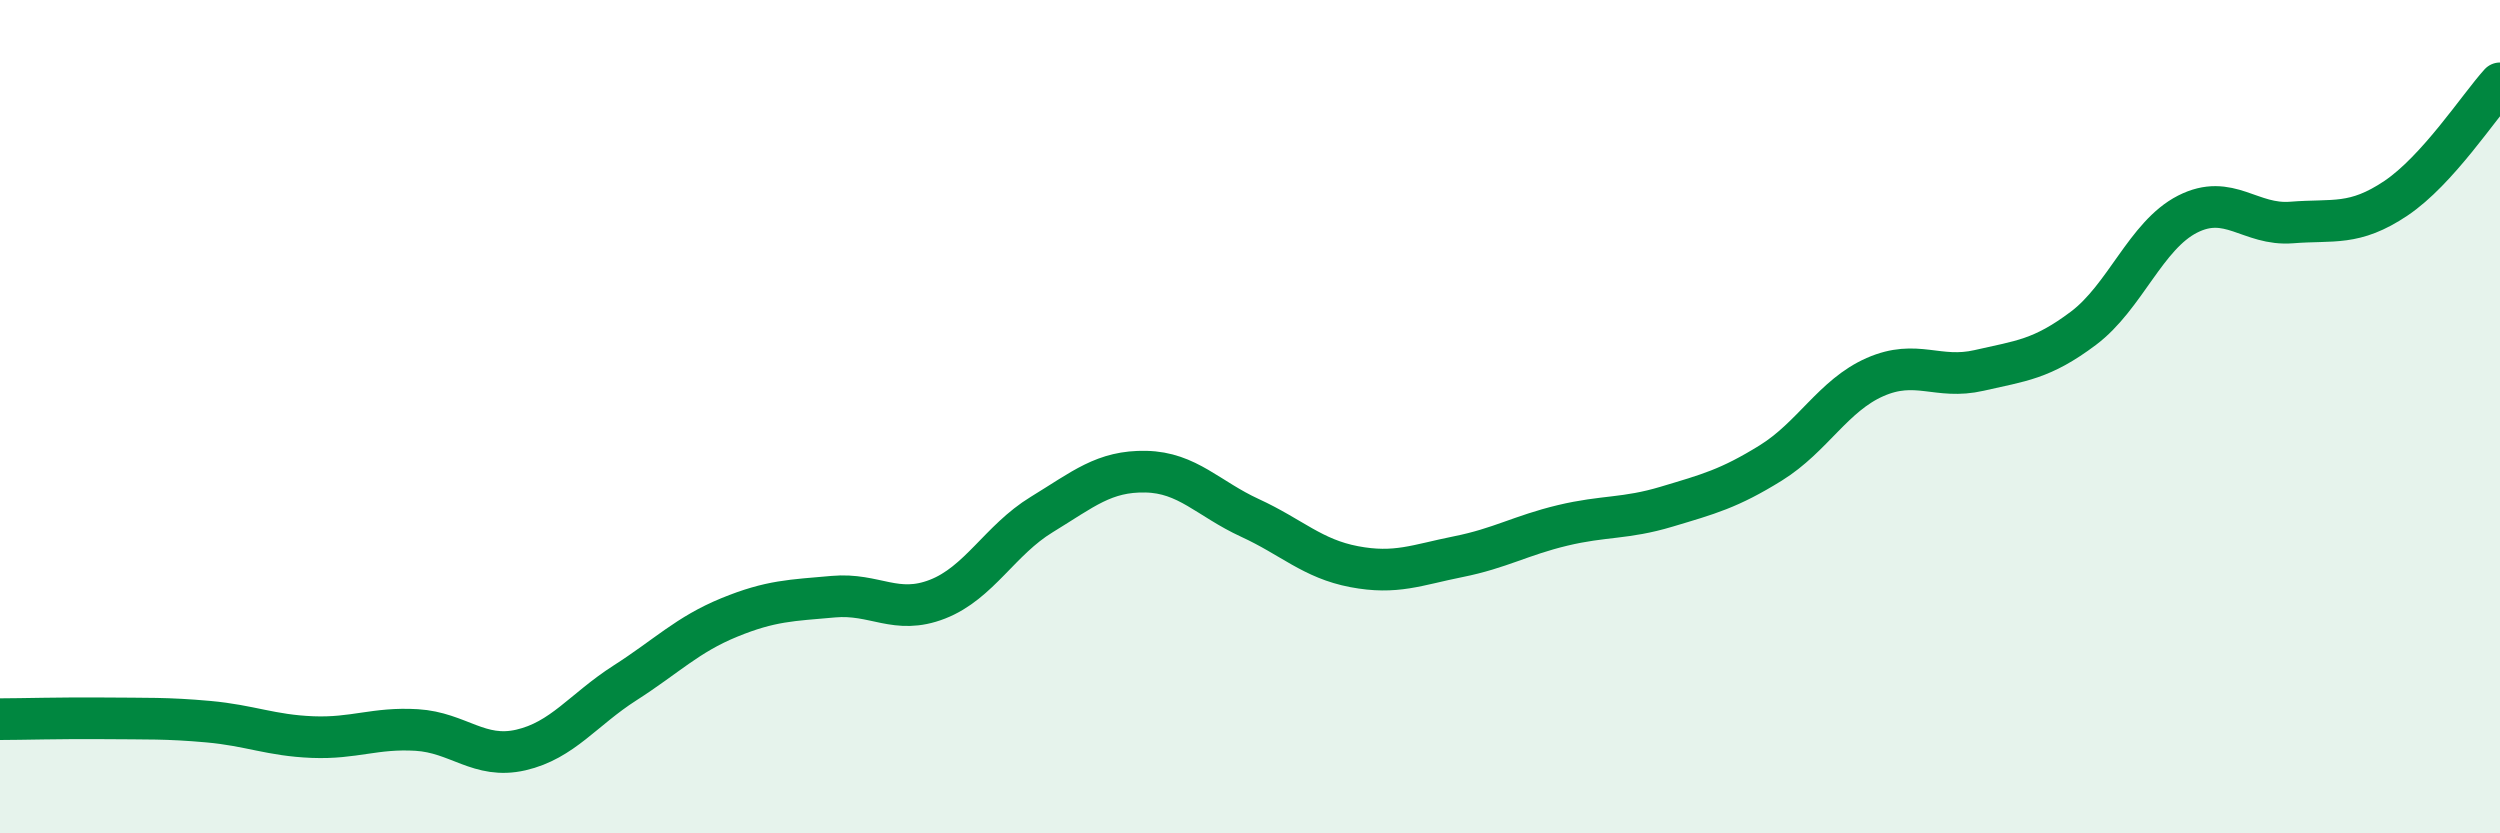
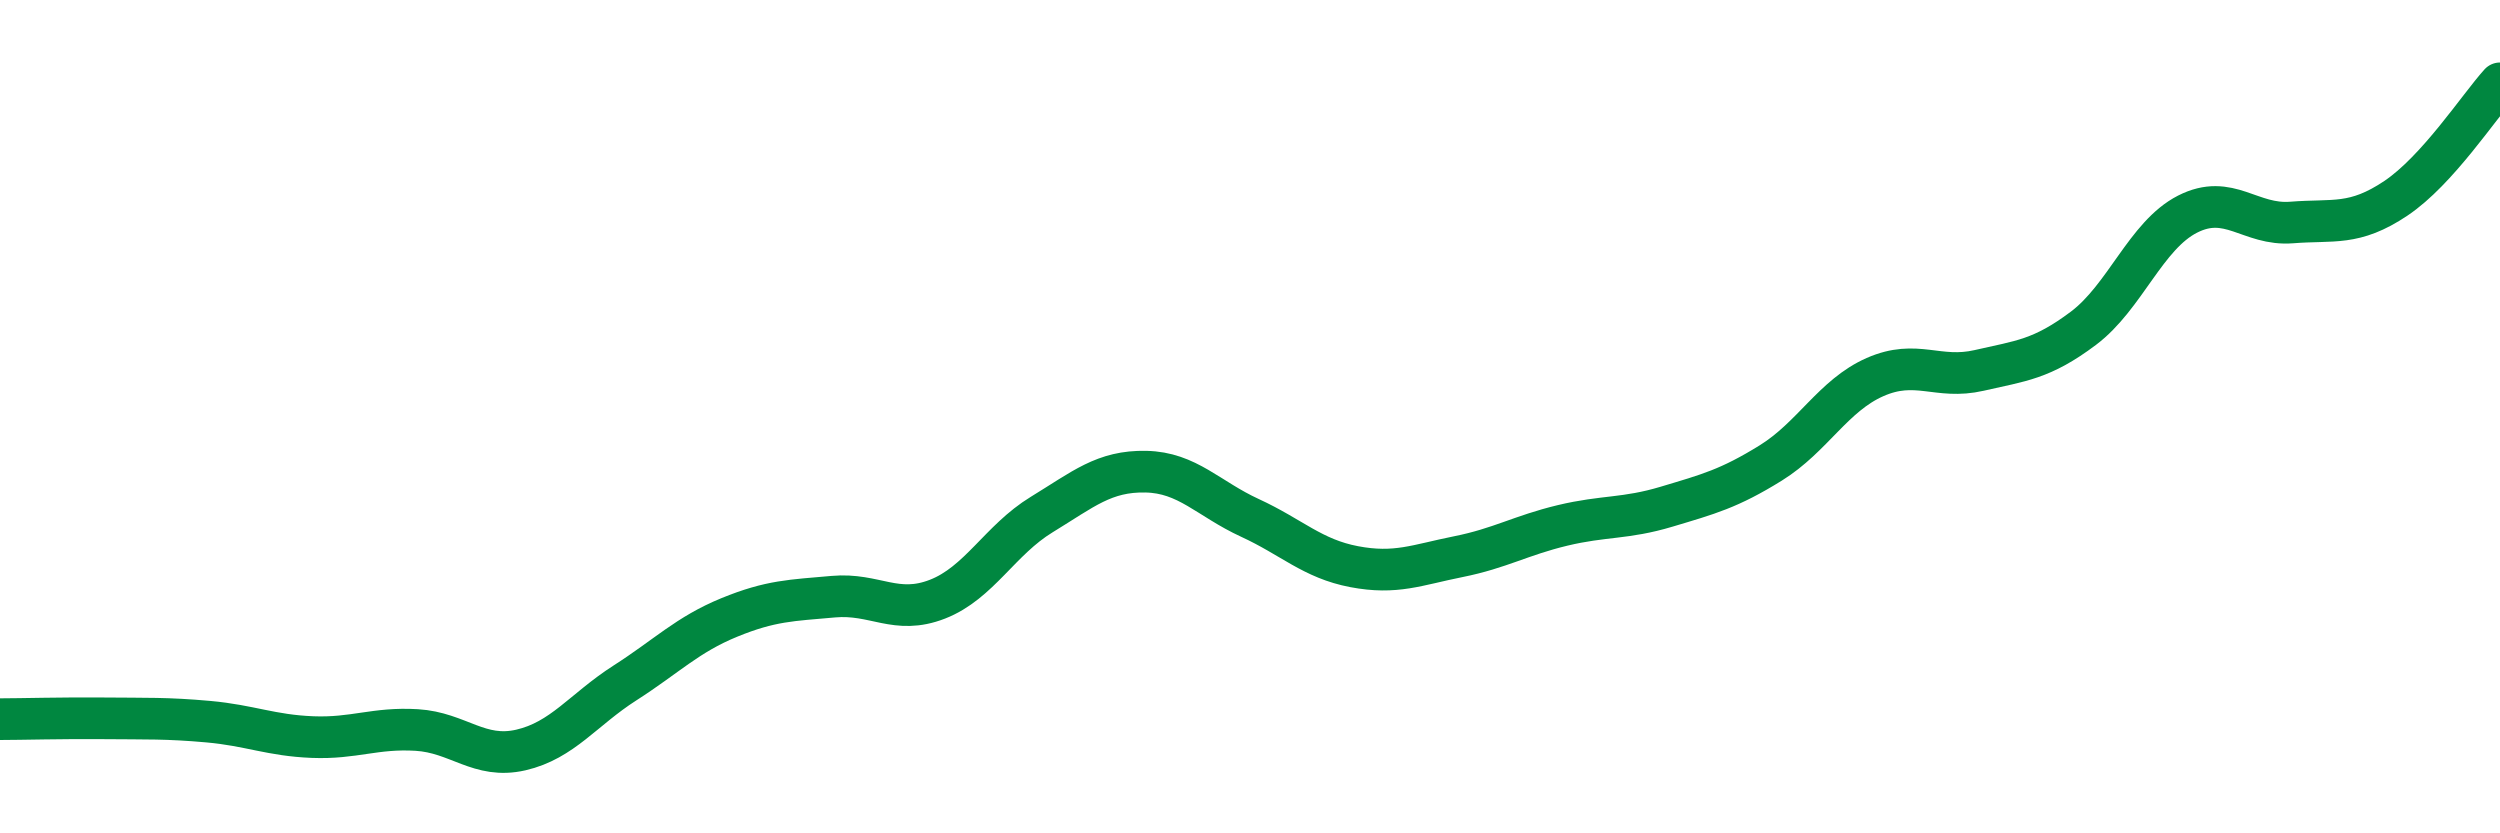
<svg xmlns="http://www.w3.org/2000/svg" width="60" height="20" viewBox="0 0 60 20">
-   <path d="M 0,17.26 C 0.5,17.26 1.5,17.23 2.5,17.24 C 3.5,17.25 4,17.23 5,17.32 C 6,17.41 6.5,17.65 7.5,17.69 C 8.5,17.73 9,17.46 10,17.52 C 11,17.58 11.5,18.23 12.5,18 C 13.5,17.77 14,17.03 15,16.39 C 16,15.75 16.5,15.23 17.5,14.82 C 18.5,14.41 19,14.41 20,14.32 C 21,14.23 21.5,14.77 22.5,14.38 C 23.5,13.99 24,12.96 25,12.35 C 26,11.74 26.5,11.3 27.5,11.32 C 28.5,11.34 29,11.97 30,12.43 C 31,12.89 31.5,13.41 32.5,13.6 C 33.5,13.79 34,13.56 35,13.36 C 36,13.16 36.5,12.85 37.5,12.61 C 38.5,12.37 39,12.46 40,12.16 C 41,11.86 41.5,11.73 42.5,11.11 C 43.5,10.49 44,9.49 45,9.05 C 46,8.61 46.5,9.12 47.5,8.89 C 48.5,8.66 49,8.63 50,7.88 C 51,7.13 51.5,5.65 52.5,5.14 C 53.5,4.63 54,5.42 55,5.34 C 56,5.26 56.5,5.43 57.5,4.76 C 58.5,4.09 59.5,2.55 60,2L60 20L0 20Z" fill="#008740" opacity="0.1" stroke-linecap="round" stroke-linejoin="round" />
  <path d="M 0,17.26 C 0.5,17.26 1.5,17.23 2.5,17.24 C 3.5,17.25 4,17.23 5,17.32 C 6,17.41 6.5,17.65 7.5,17.69 C 8.5,17.73 9,17.46 10,17.52 C 11,17.58 11.5,18.23 12.5,18 C 13.5,17.77 14,17.03 15,16.39 C 16,15.75 16.5,15.23 17.5,14.82 C 18.5,14.41 19,14.41 20,14.32 C 21,14.23 21.5,14.77 22.5,14.38 C 23.5,13.99 24,12.96 25,12.35 C 26,11.74 26.5,11.3 27.5,11.32 C 28.5,11.34 29,11.97 30,12.43 C 31,12.89 31.5,13.41 32.5,13.6 C 33.5,13.79 34,13.56 35,13.36 C 36,13.16 36.5,12.85 37.5,12.61 C 38.5,12.37 39,12.46 40,12.16 C 41,11.86 41.5,11.73 42.5,11.11 C 43.5,10.49 44,9.49 45,9.05 C 46,8.61 46.5,9.12 47.5,8.89 C 48.5,8.66 49,8.63 50,7.88 C 51,7.13 51.5,5.65 52.5,5.14 C 53.5,4.63 54,5.42 55,5.34 C 56,5.26 56.5,5.43 57.5,4.76 C 58.5,4.09 59.5,2.55 60,2" stroke="#008740" stroke-width="1" fill="none" stroke-linecap="round" stroke-linejoin="round" />
</svg>